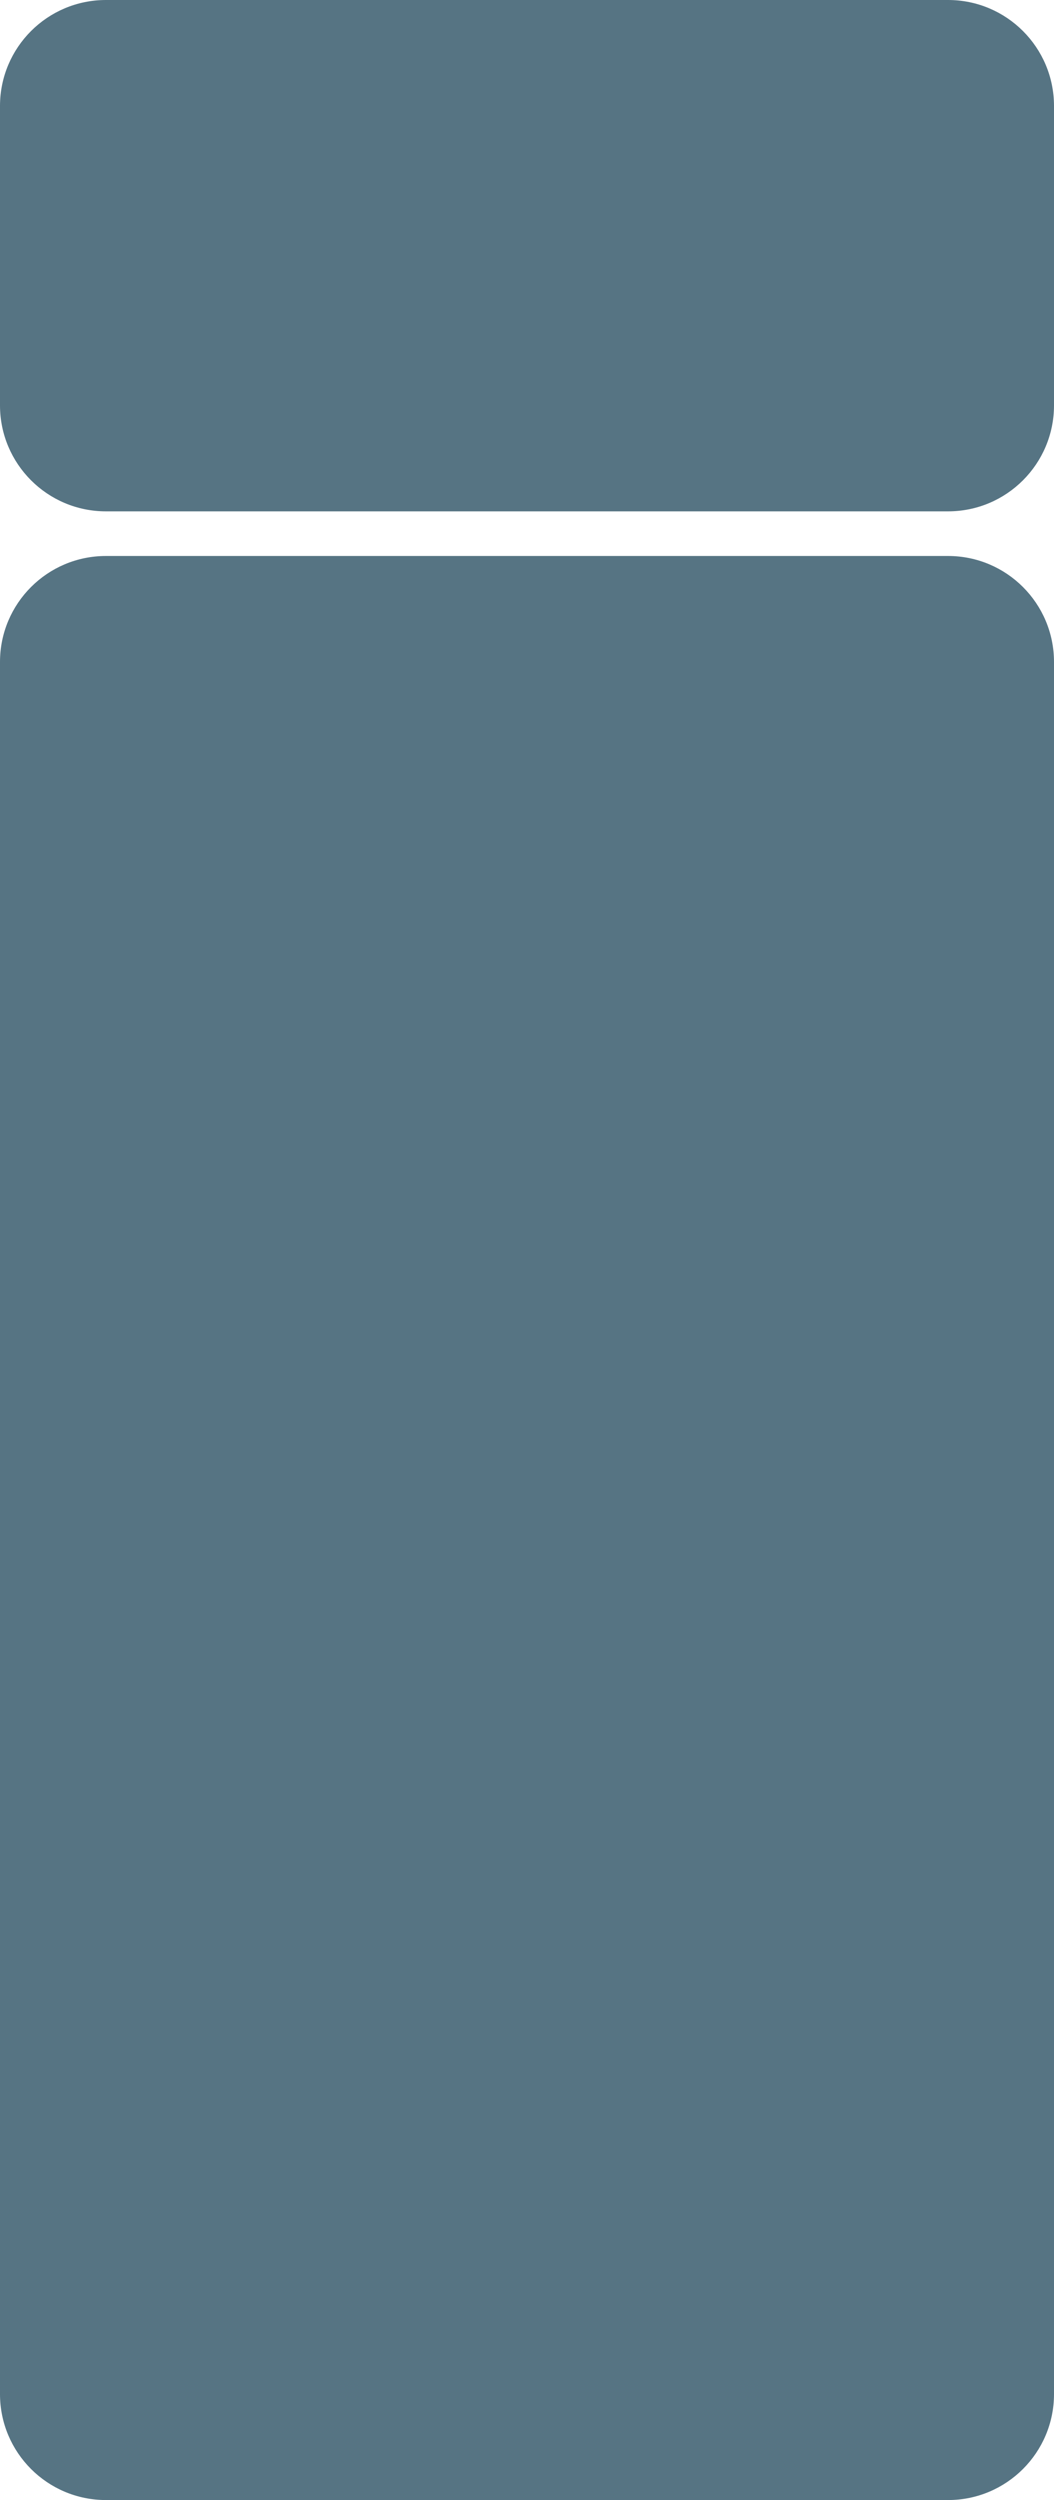
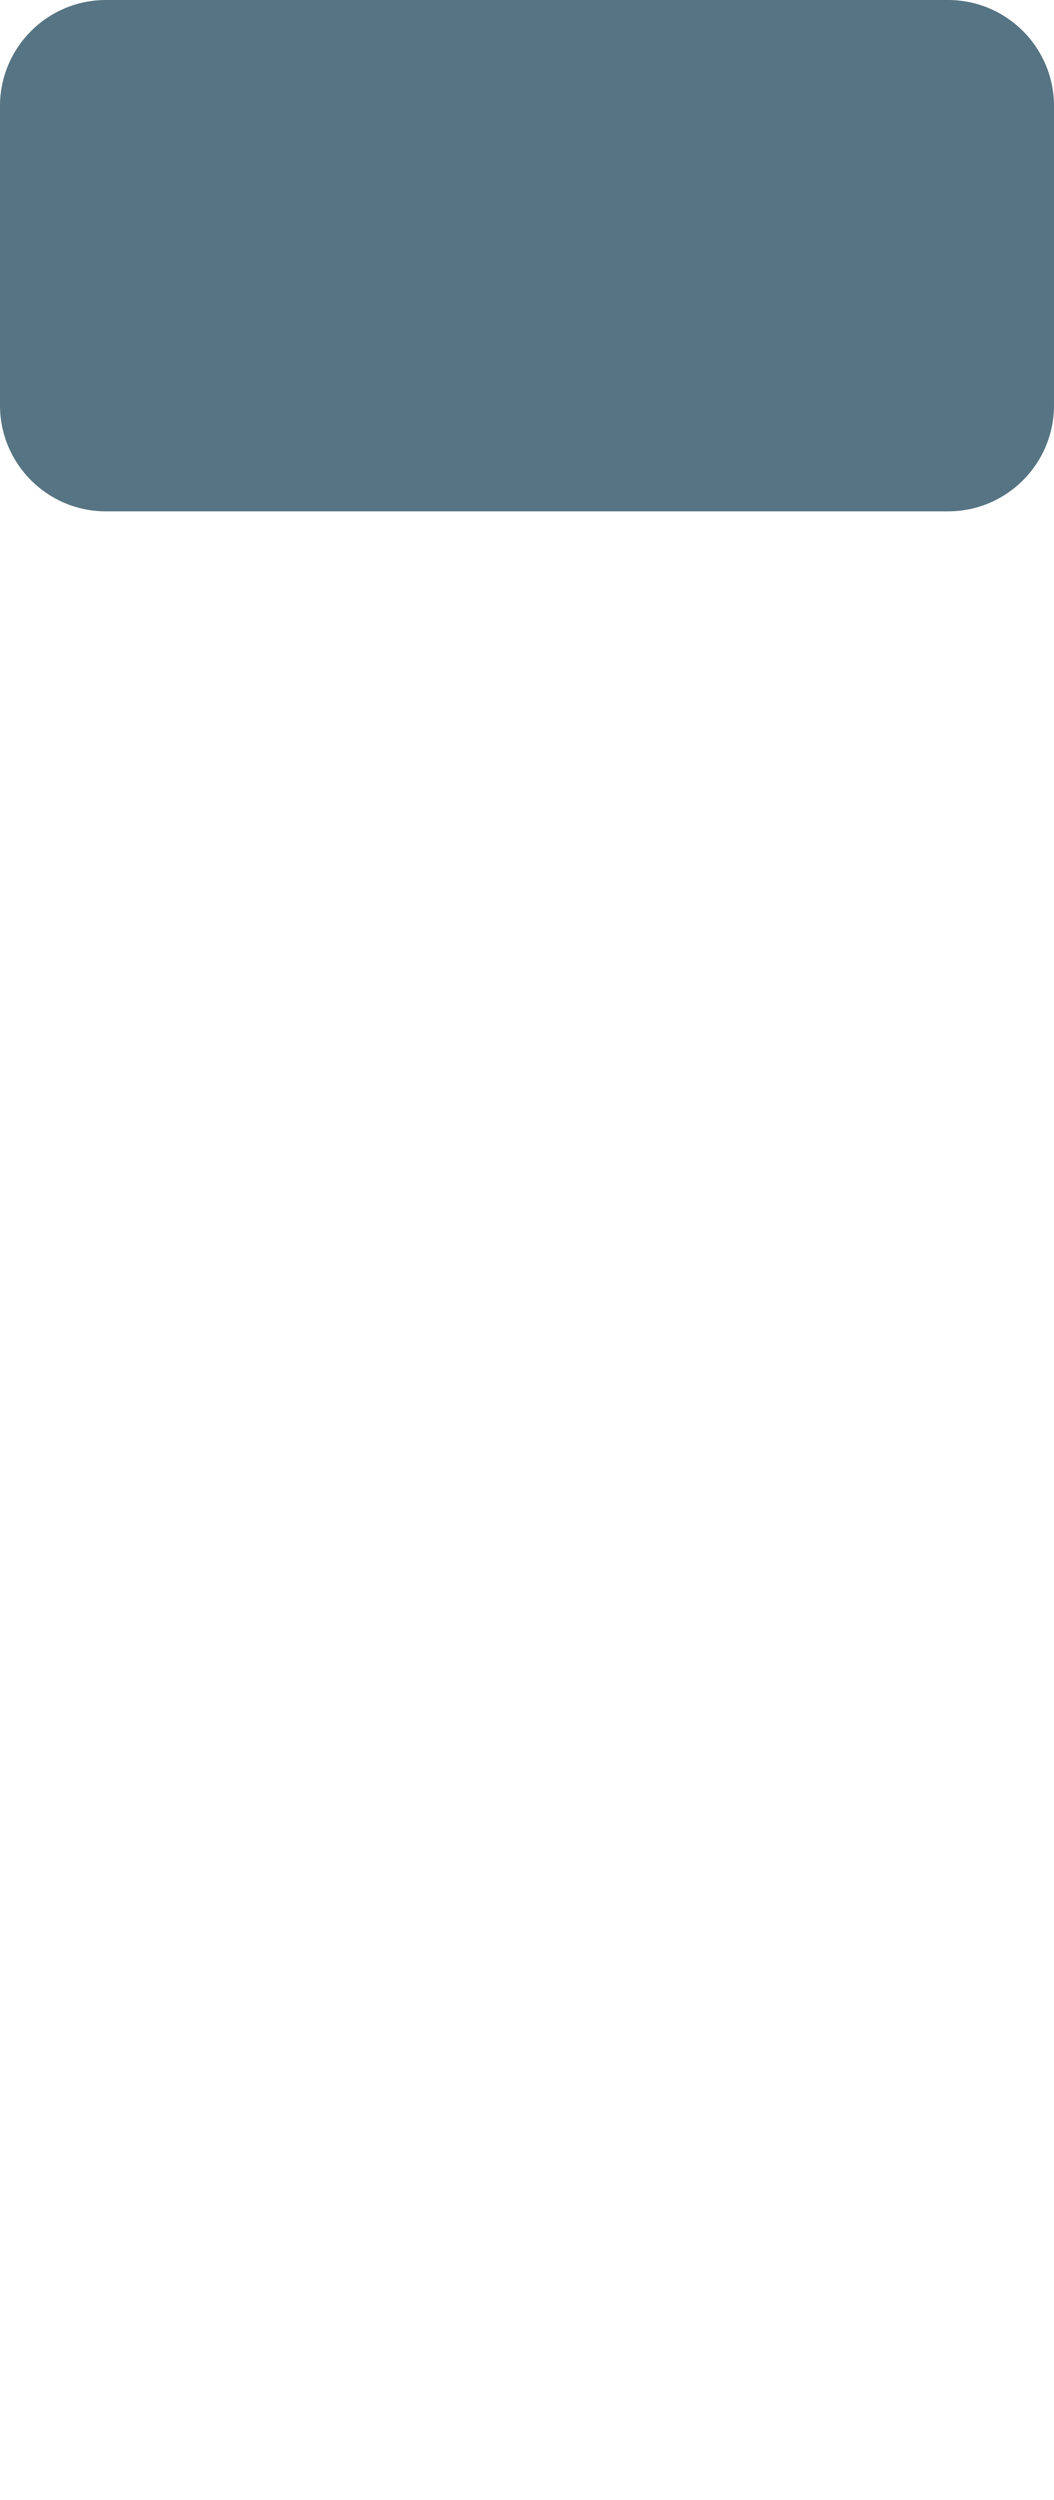
<svg xmlns="http://www.w3.org/2000/svg" version="1.1" id="Livello_1" x="0px" y="0px" width="2268px" height="5378px" viewBox="0 0 2268 5378" enable-background="new 0 0 2268 5378" xml:space="preserve">
  <path fill="#567483" d="M2268,872c0,125.921-102.079,228-228,228H228C102.079,1100,0,997.921,0,872V228C0,102.079,102.079,0,228,0  h1812c125.921,0,228,102.079,228,228V872z" />
-   <path fill="#567483" d="M0,5150c0,125.921,102.079,228,228,228h1812c125.921,0,228-102.079,228-228V1424  c0-125.921-102.079-228-228-228H228c-125.921,0-228,102.079-228,228V5150z" />
</svg>